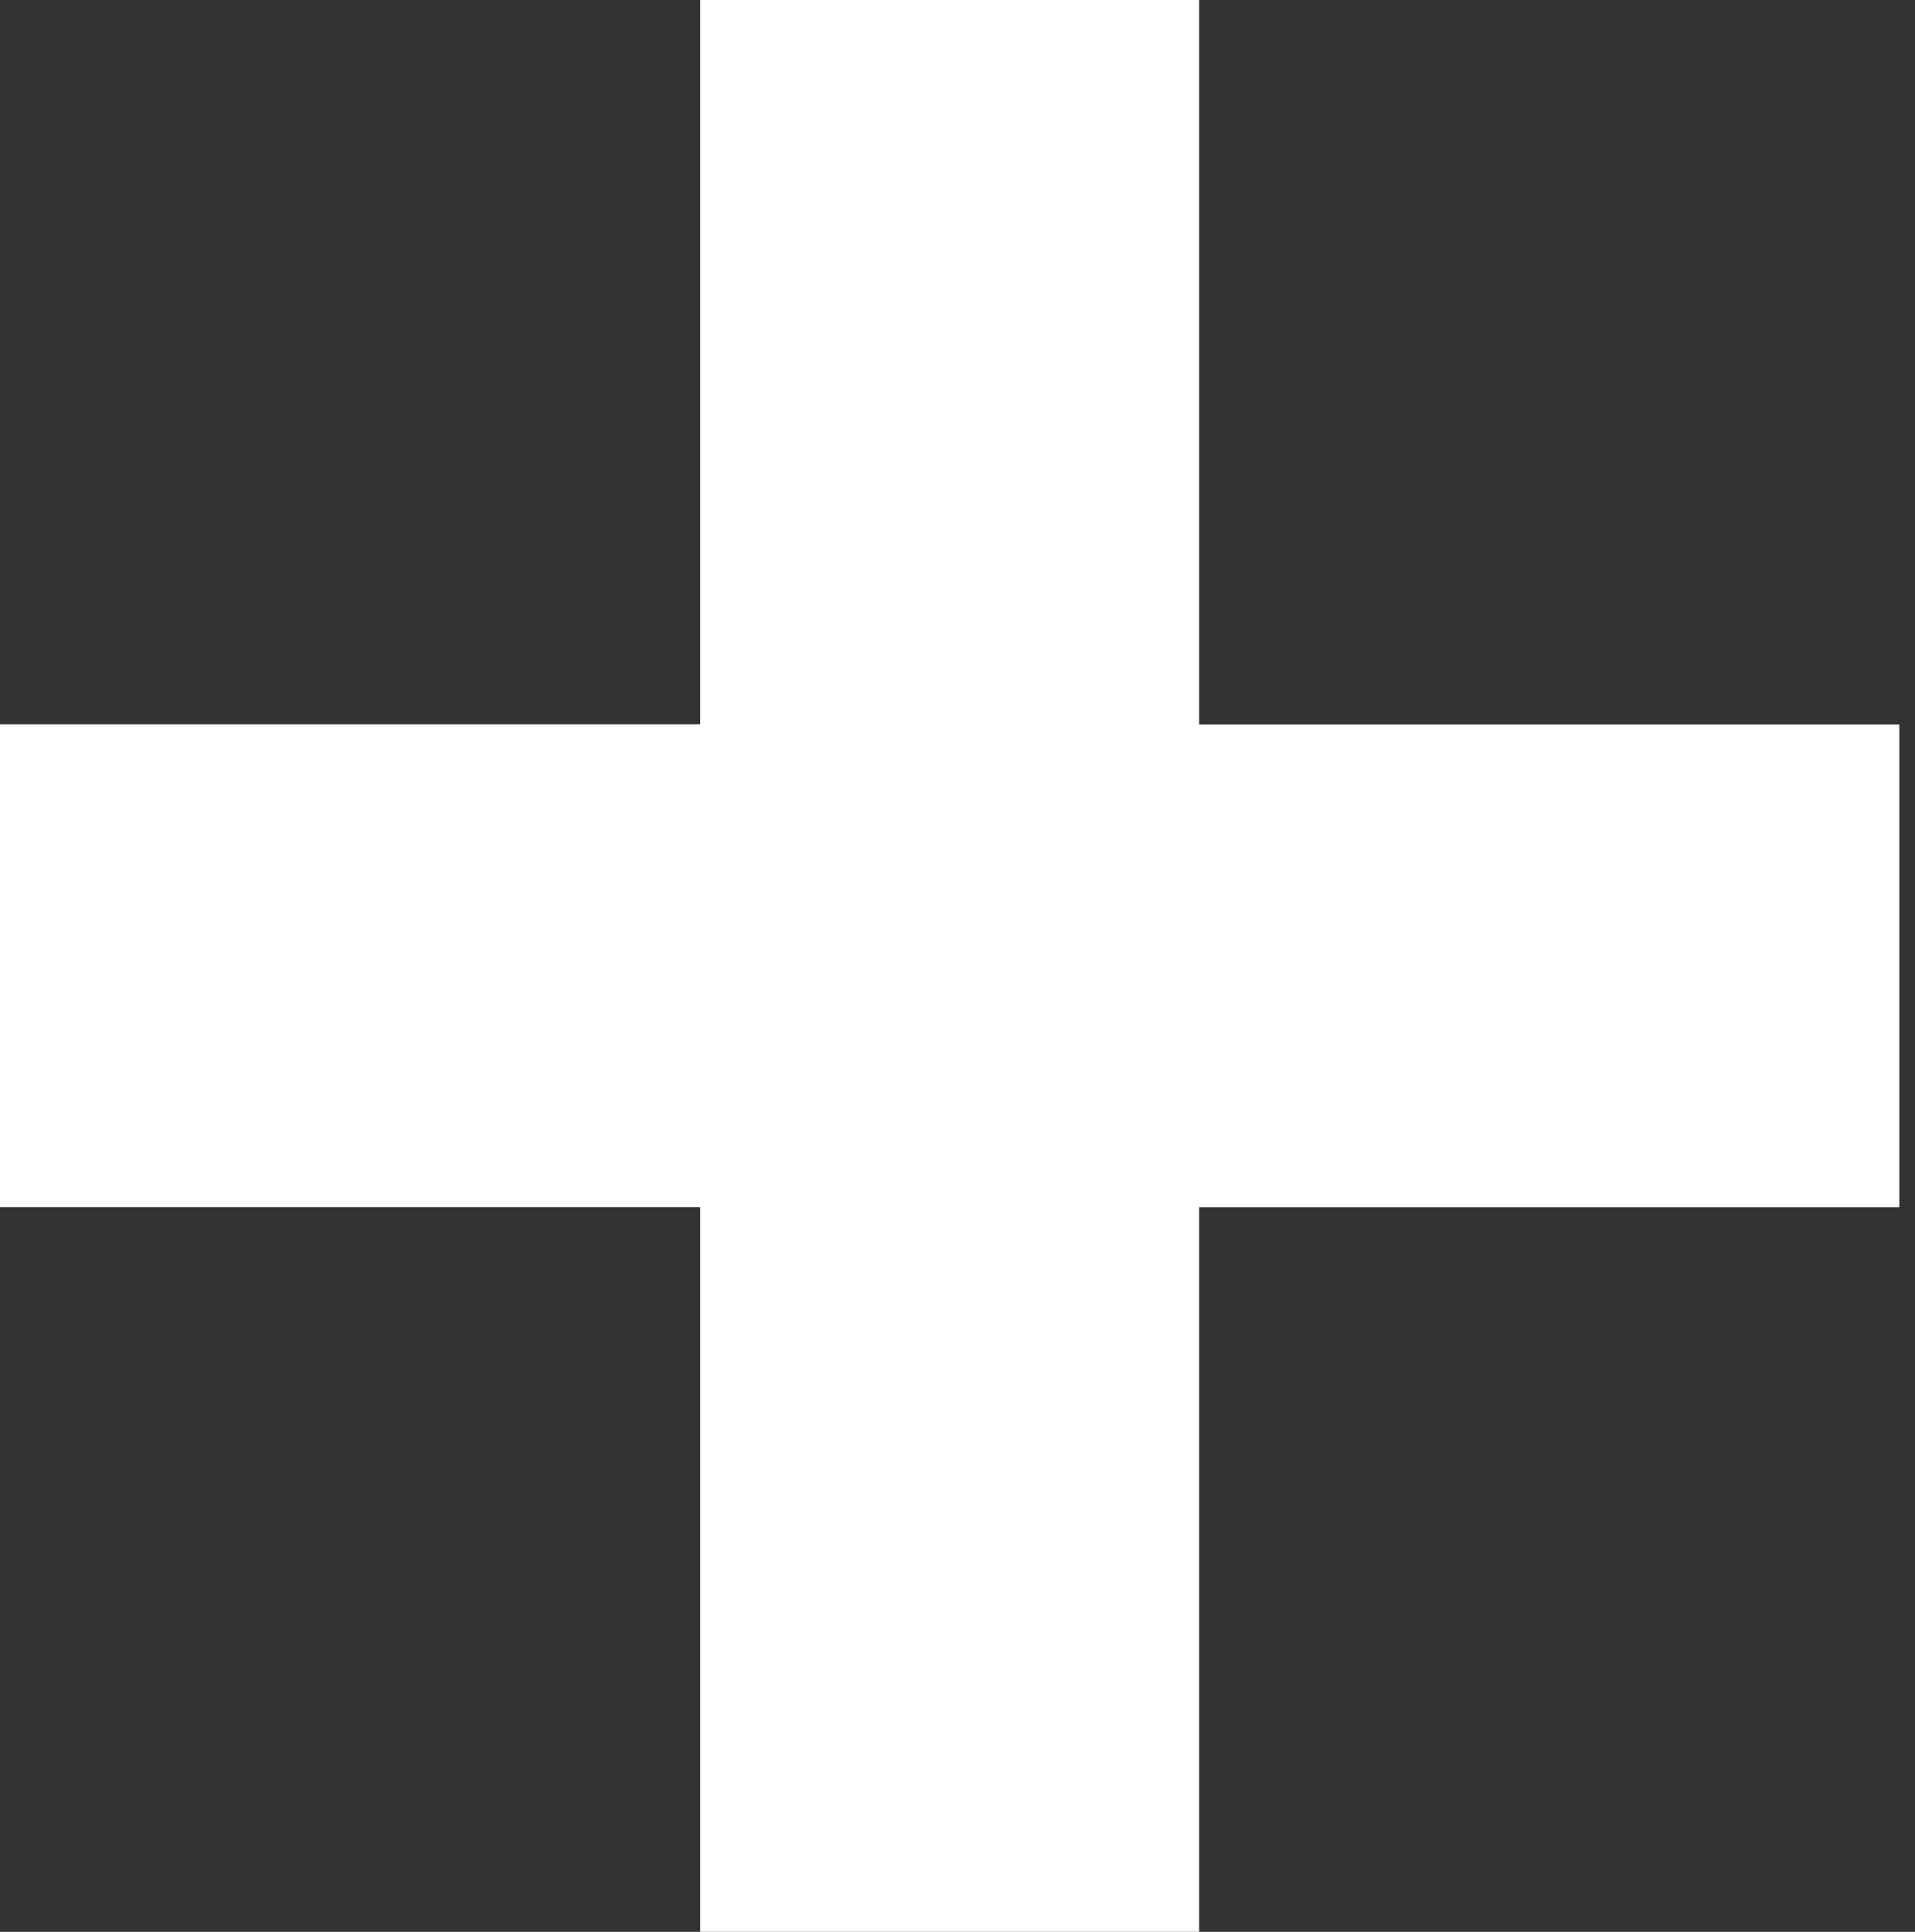
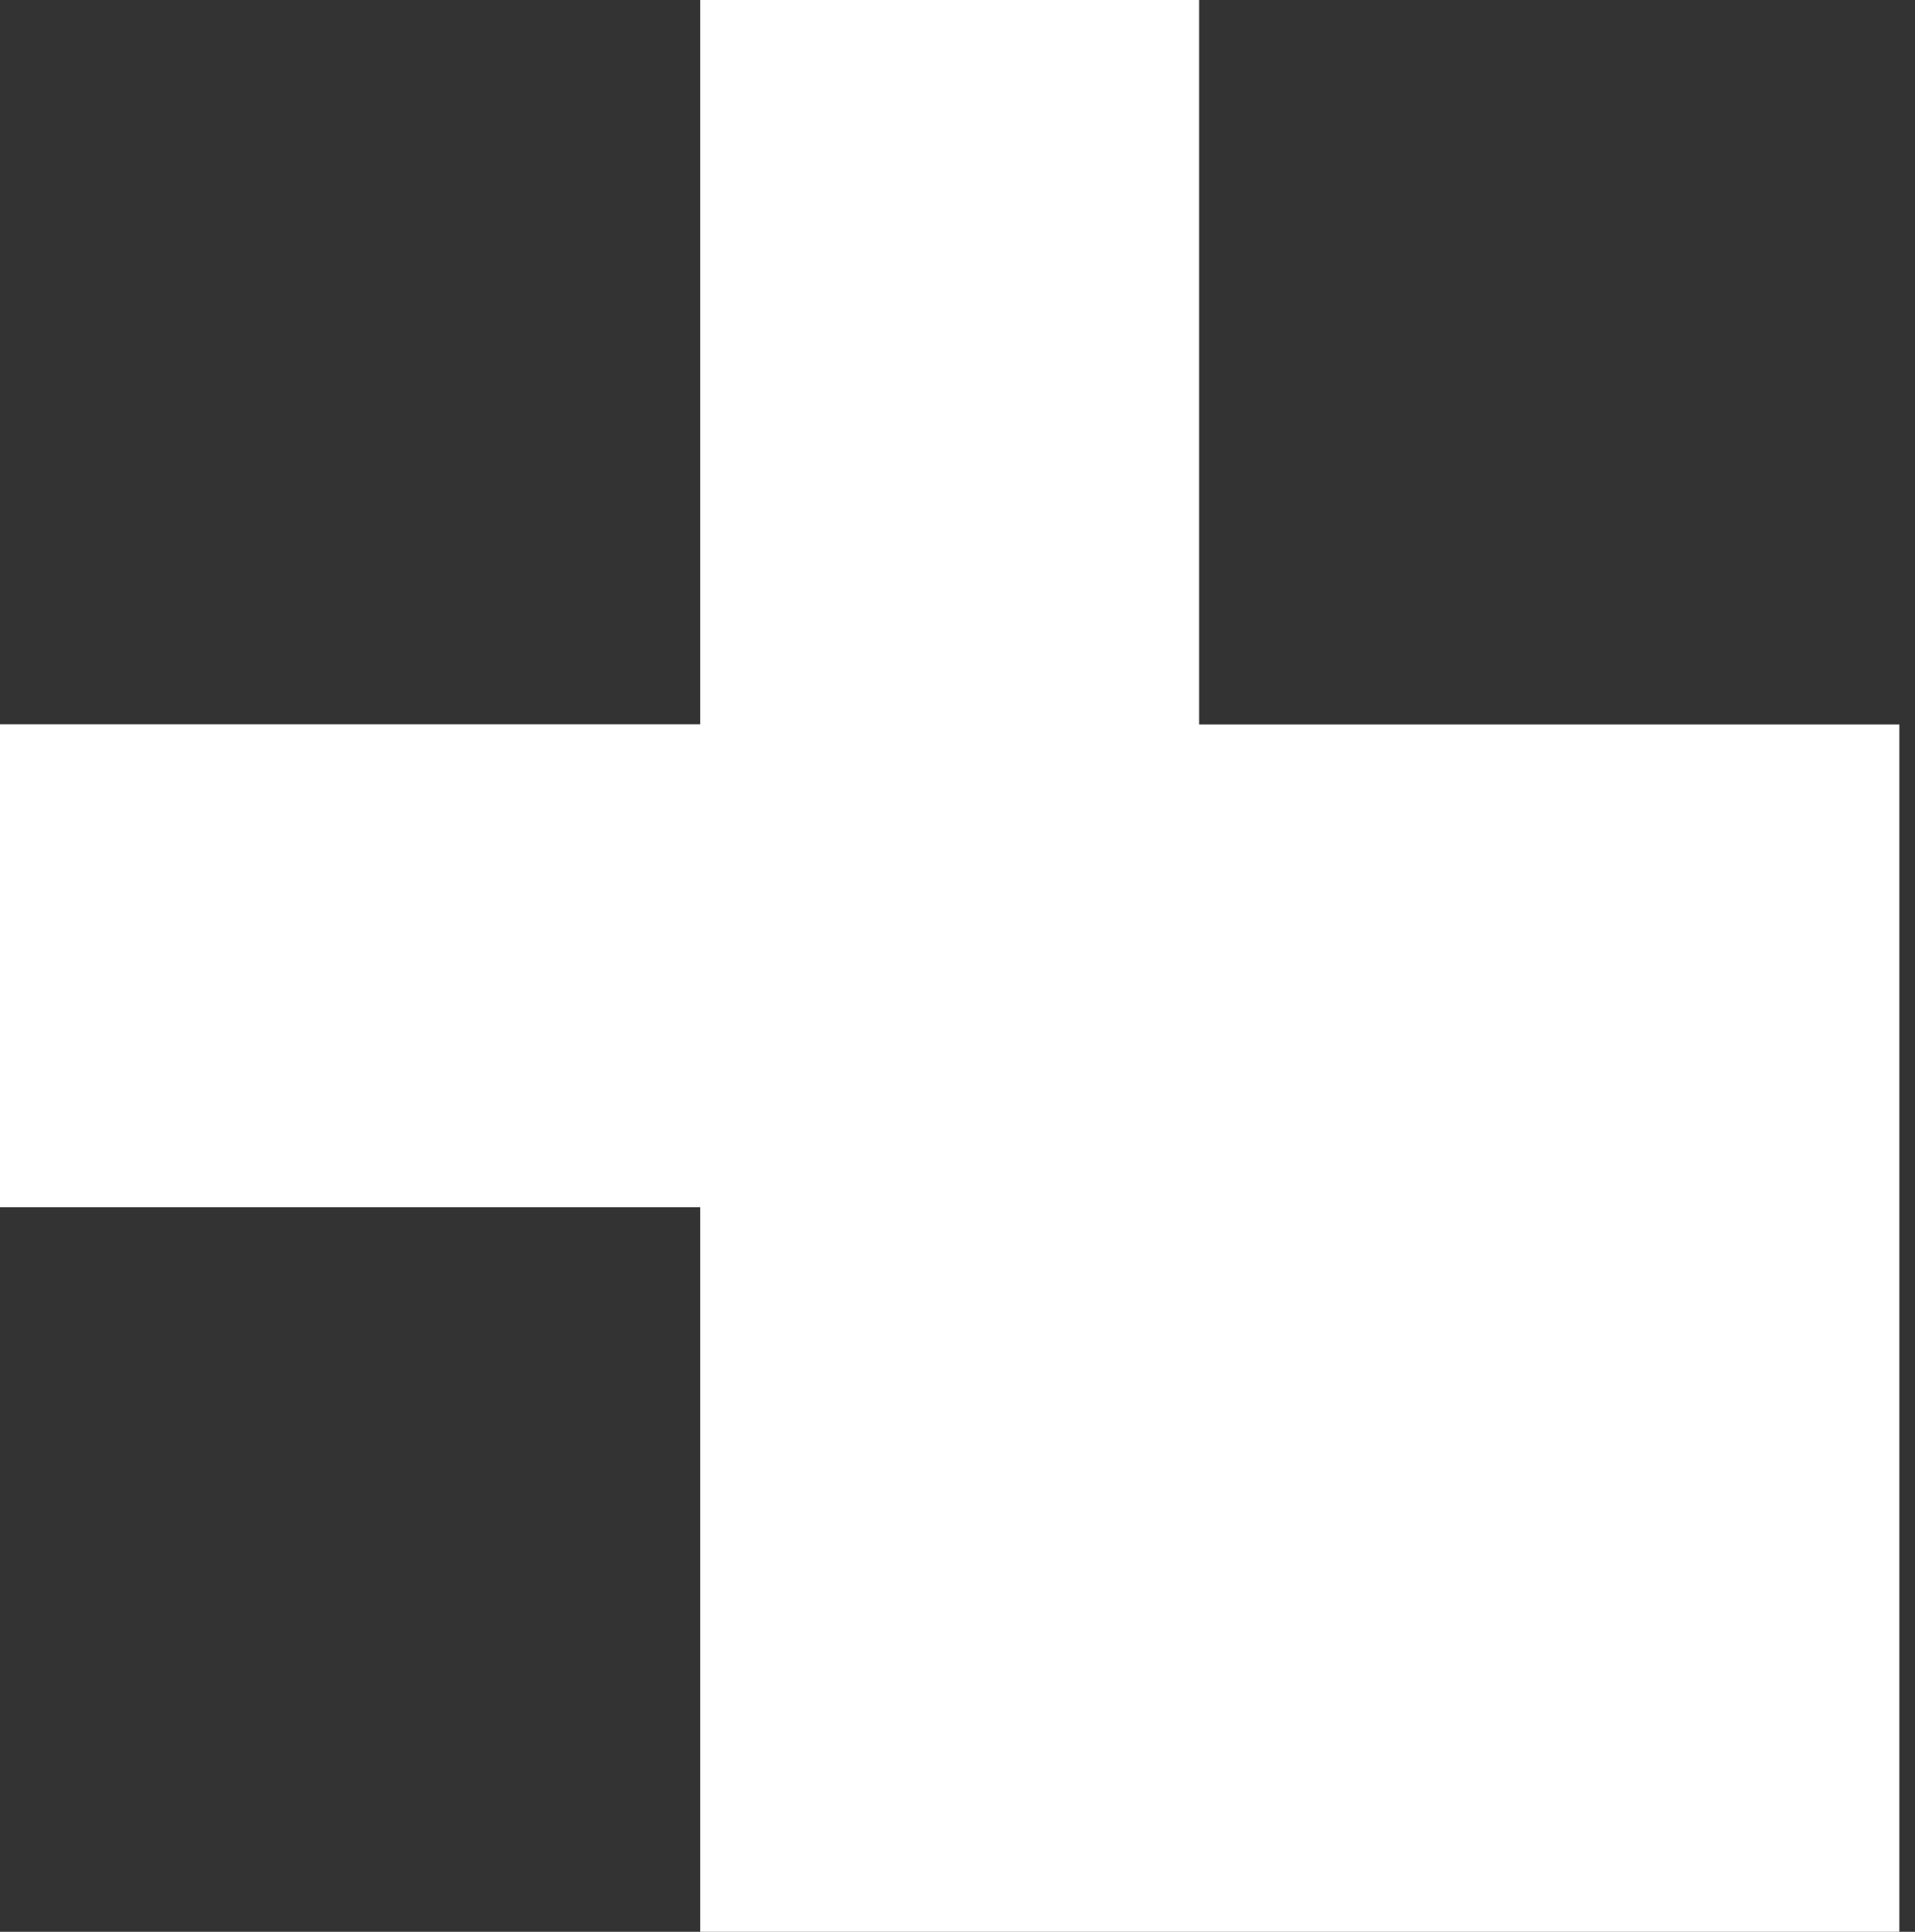
<svg xmlns="http://www.w3.org/2000/svg" width="115" height="116" viewBox="0 0 115 116" fill="none">
  <rect x="0" y="0" width="115" height="116" fill="#333333" stroke="none" />
-   <path d="M42.05 72.49H0V43.49H42.05V0H72.01V43.5H114.06V72.5H72.01V116H42.05V72.49Z" fill="white" />
+   <path d="M42.05 72.49H0V43.49H42.05V0H72.01V43.5H114.06V72.5V116H42.05V72.49Z" fill="white" />
</svg>